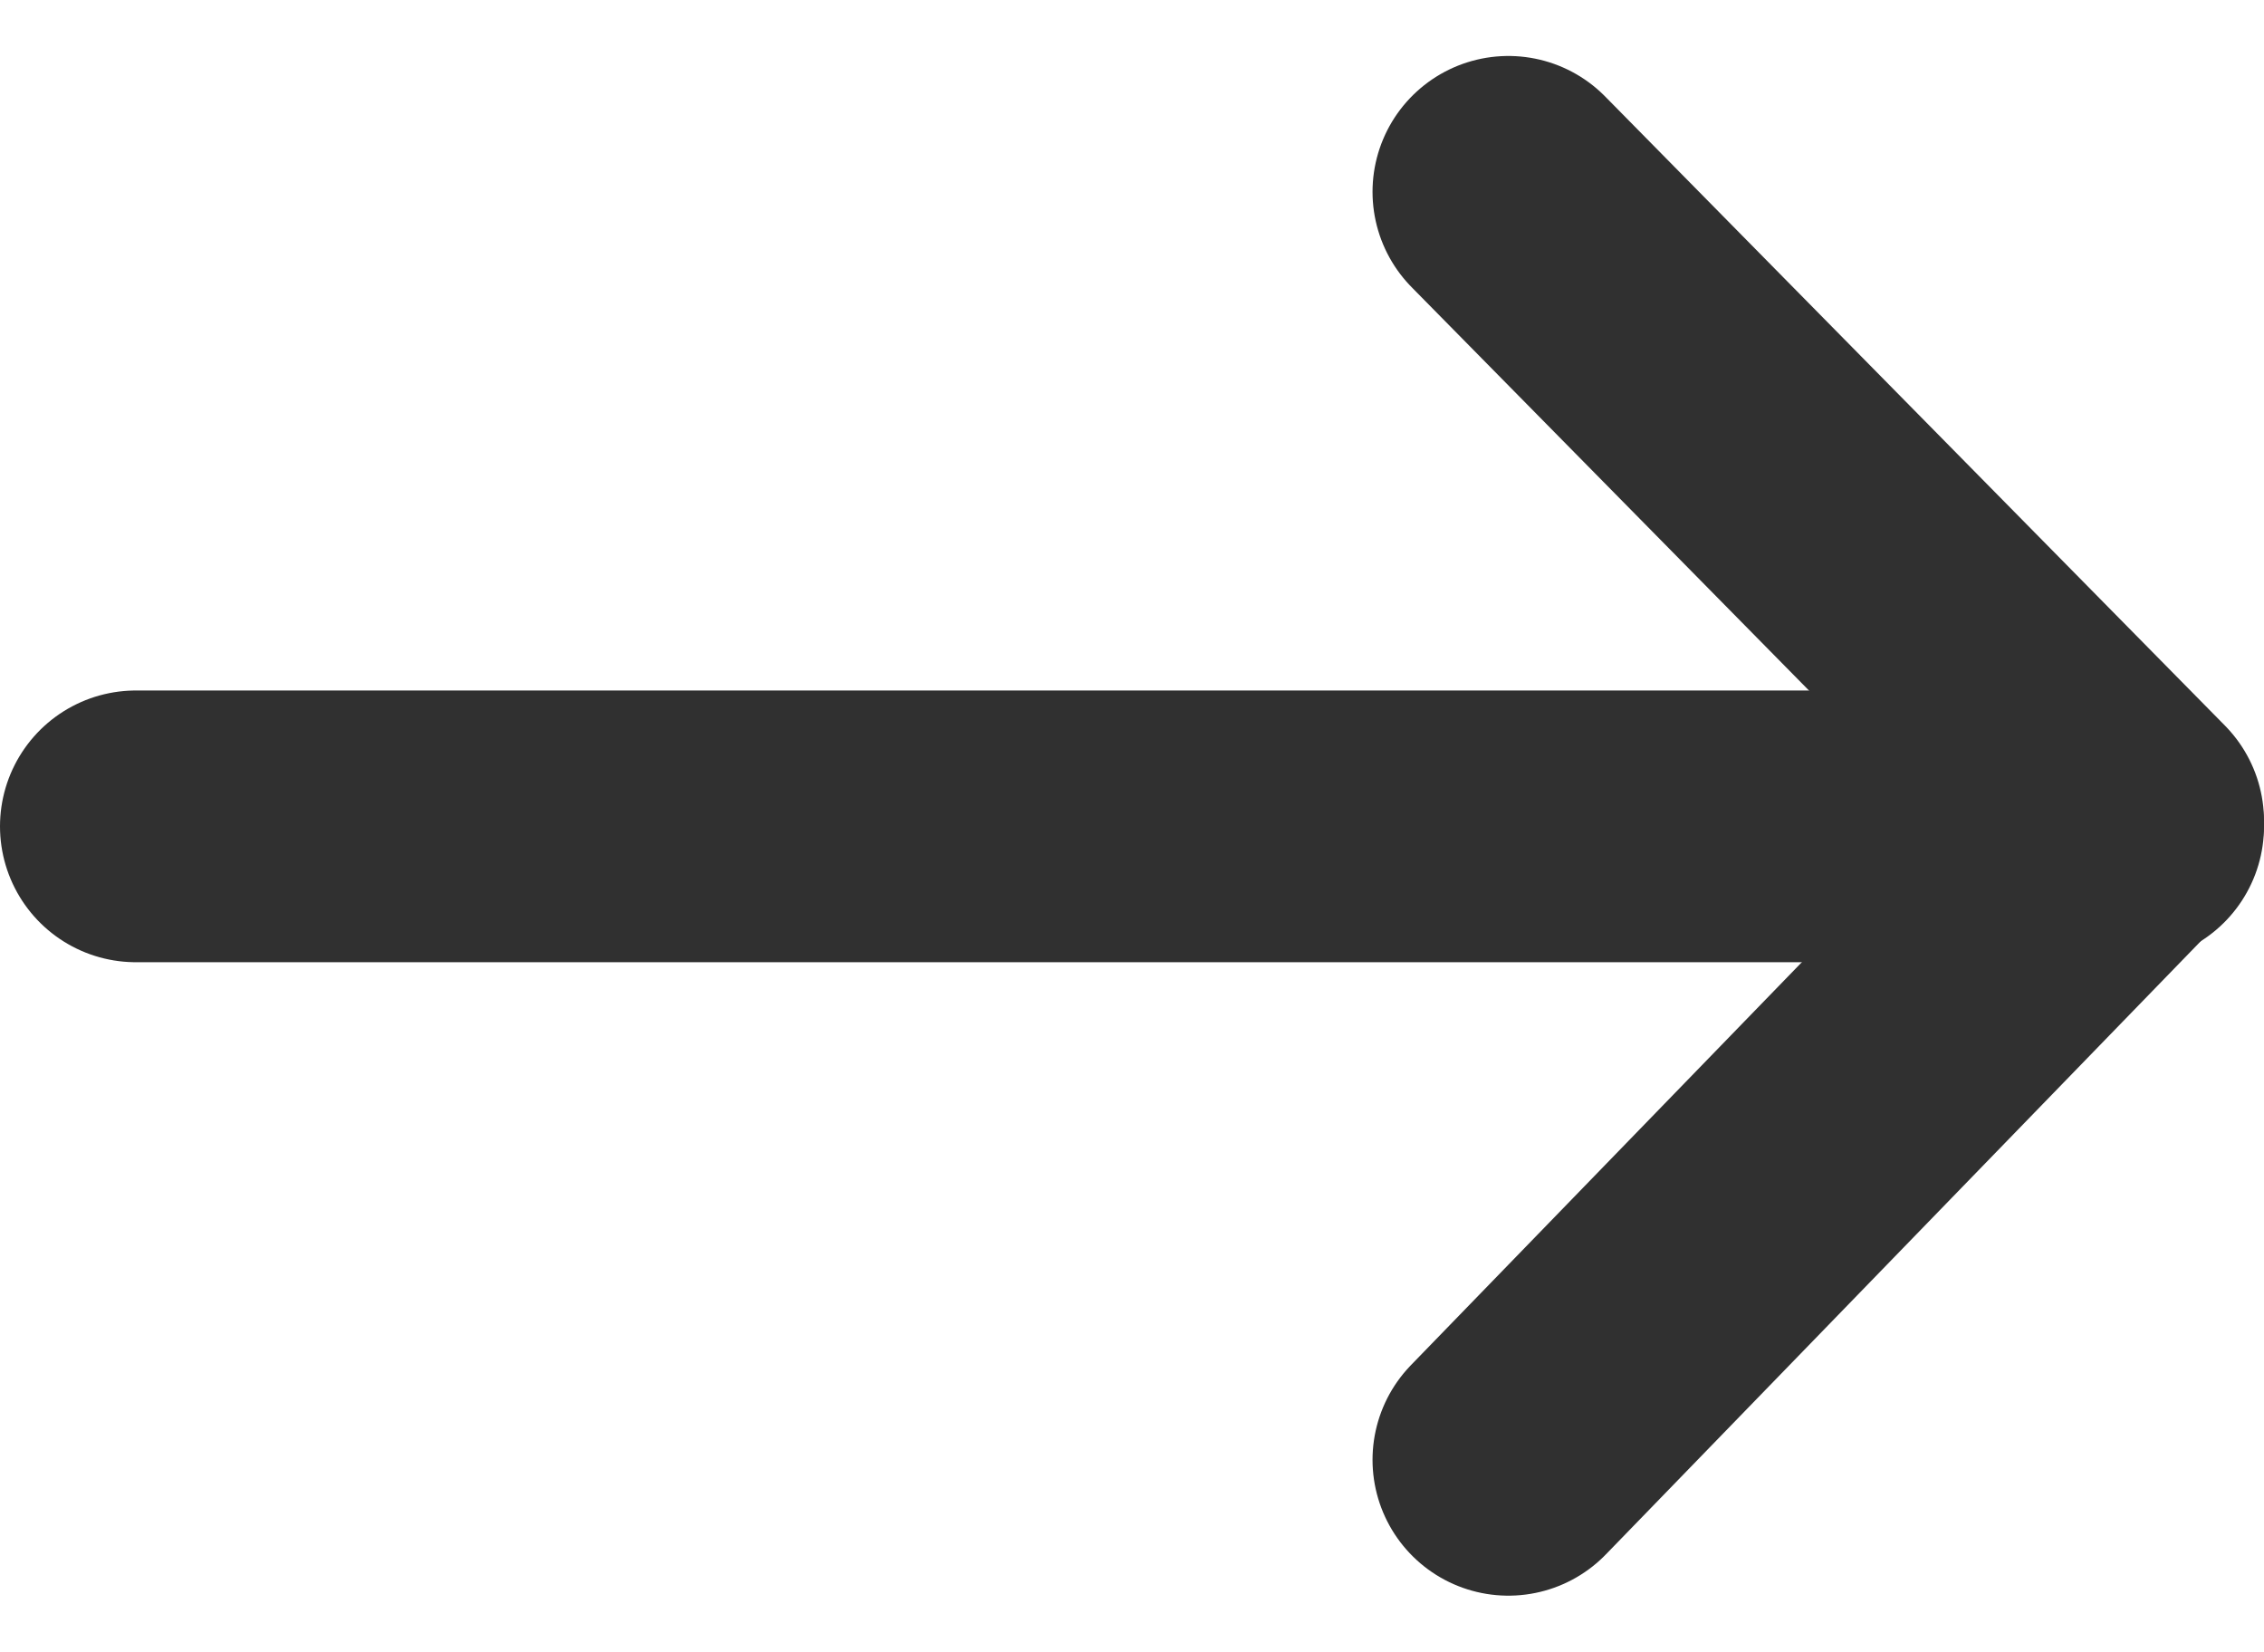
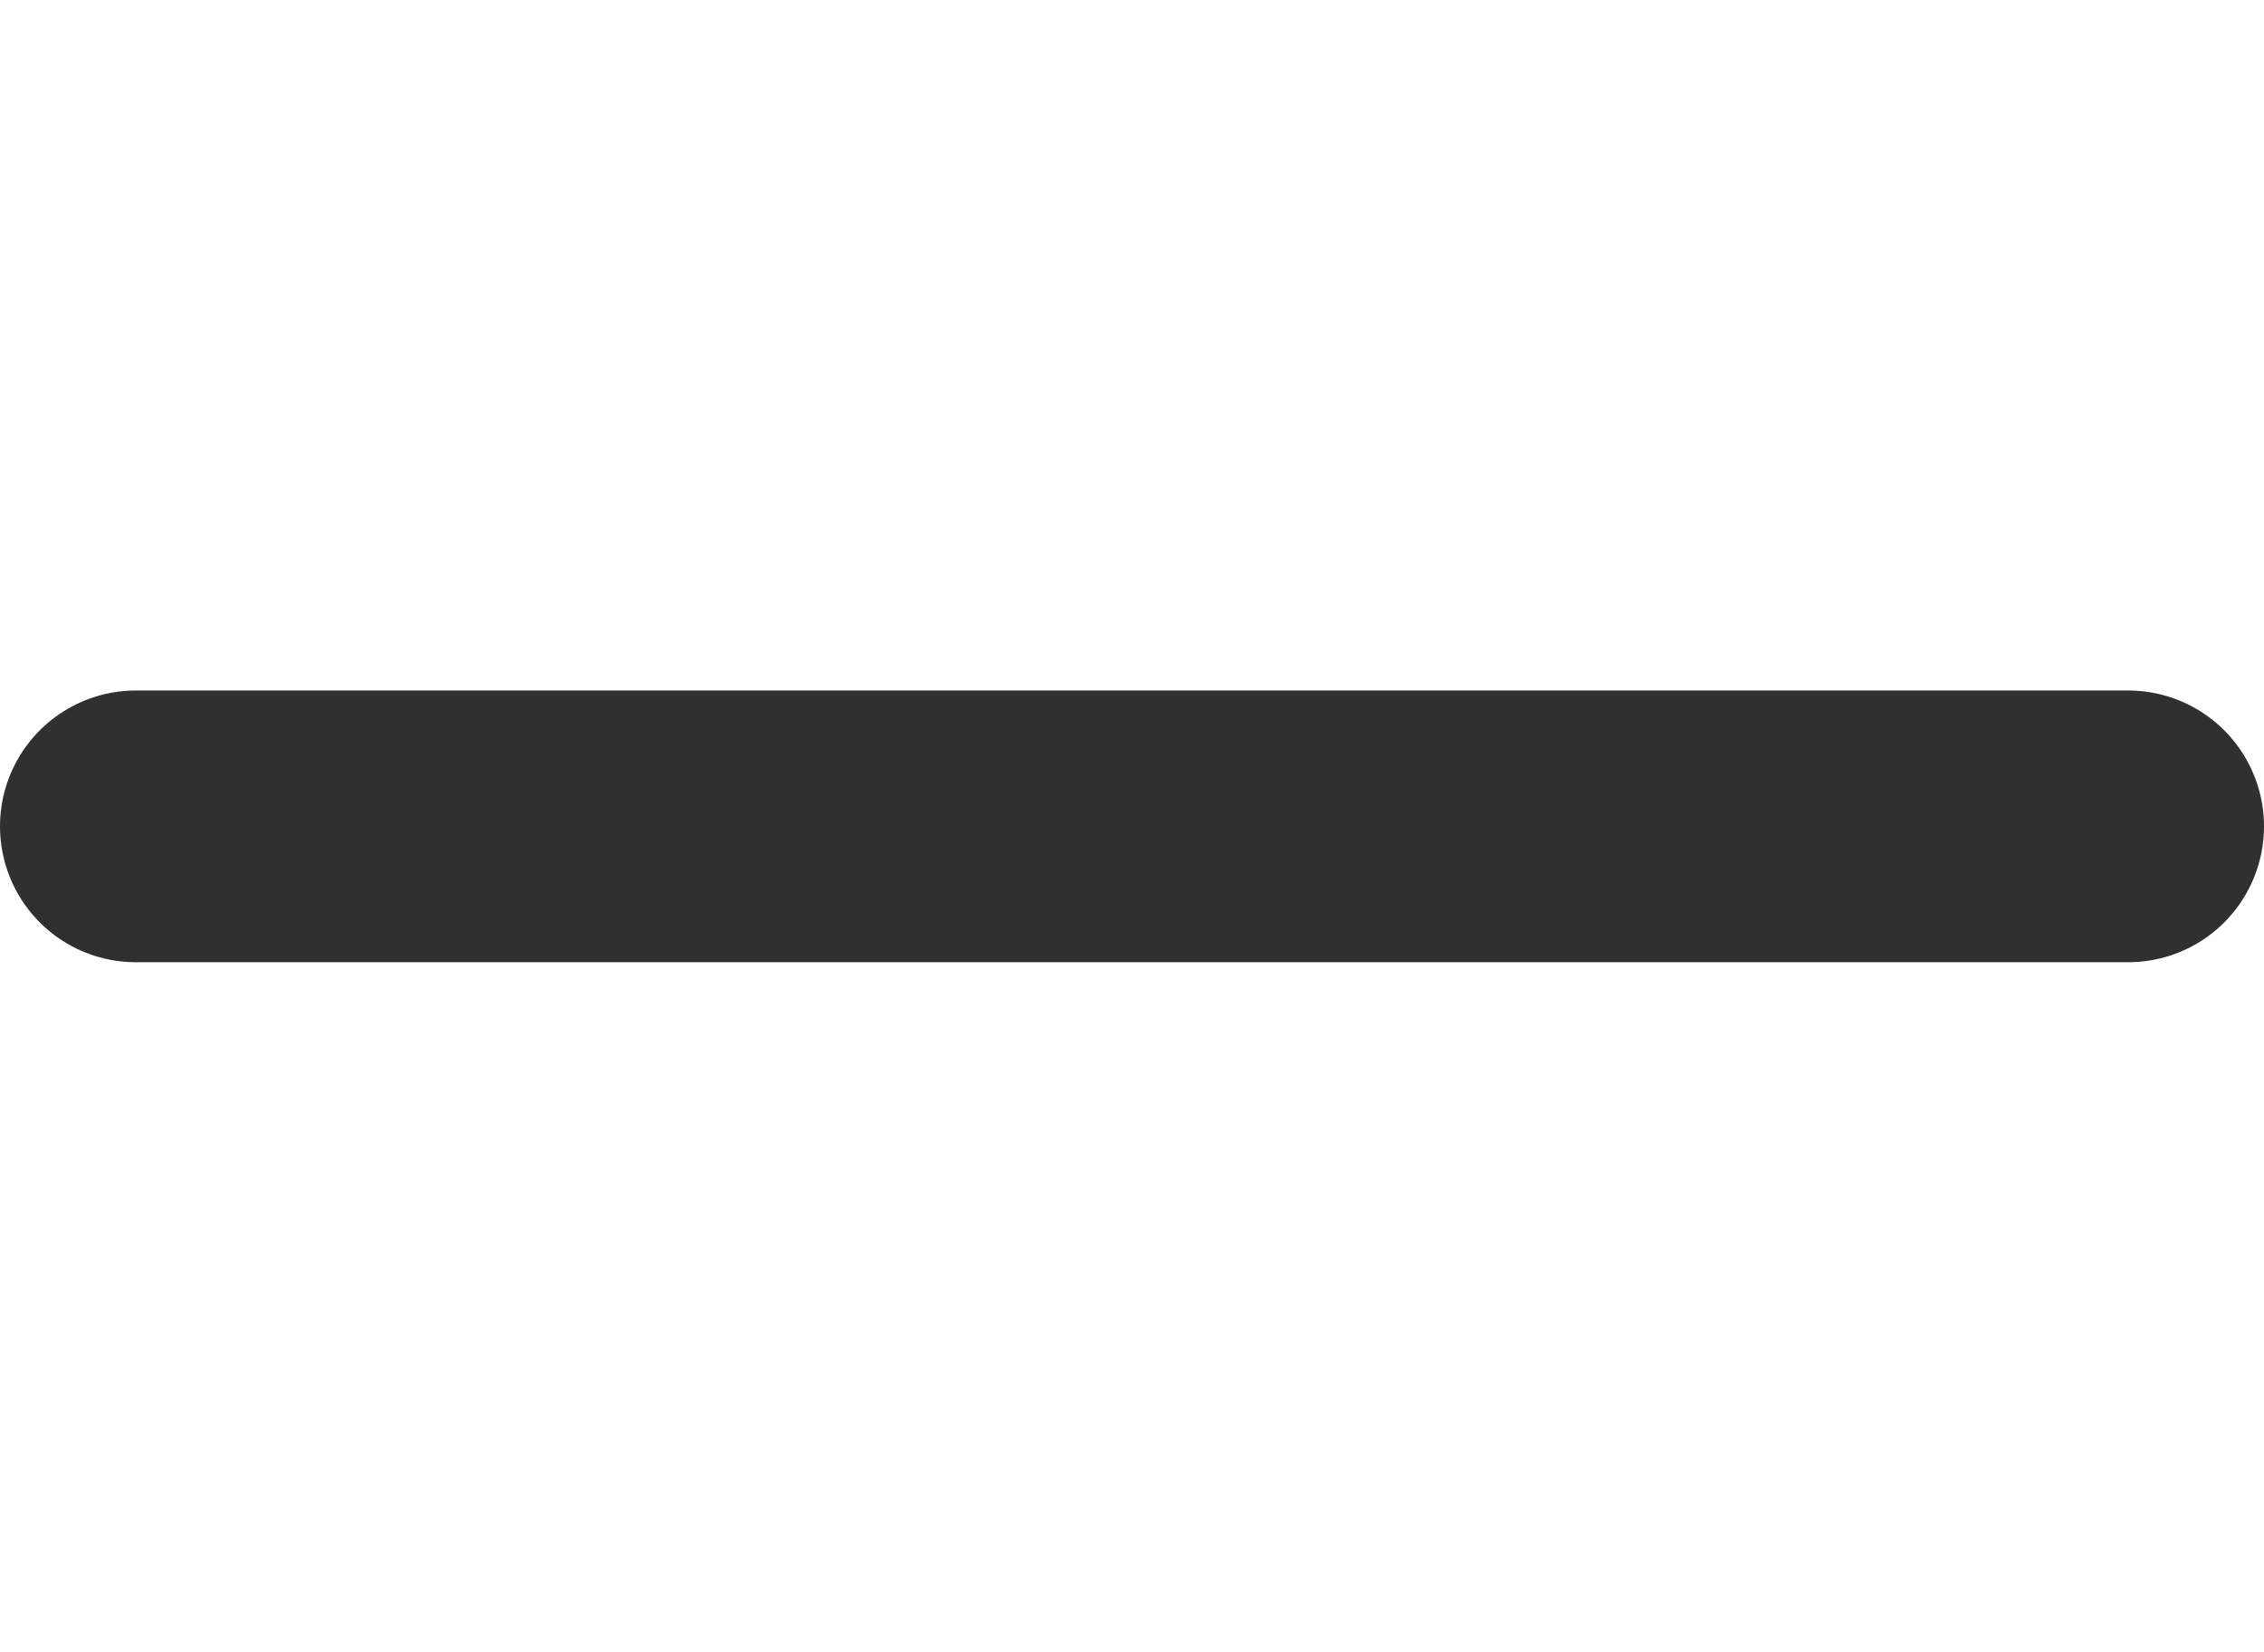
<svg xmlns="http://www.w3.org/2000/svg" width="12.5" height="9.121" viewBox="0 0 12.5 9.121">
  <g id="arrow-right" transform="translate(0.75 1.061)">
    <g id="Group_2503" data-name="Group 2503" transform="translate(0 -0.234)">
-       <path id="Path_4820" data-name="Path 4820" d="M6.962.7l3.422,3.473L6.962,7.7" transform="translate(0.616 -0.468)" fill="none" stroke="#303030" stroke-linecap="round" stroke-linejoin="round" stroke-miterlimit="10" stroke-width="1.5" />
      <line id="Line_158" data-name="Line 158" x1="11" transform="translate(0 3.735)" fill="none" stroke="#303030" stroke-linecap="round" stroke-miterlimit="10" stroke-width="1.5" />
    </g>
  </g>
</svg>